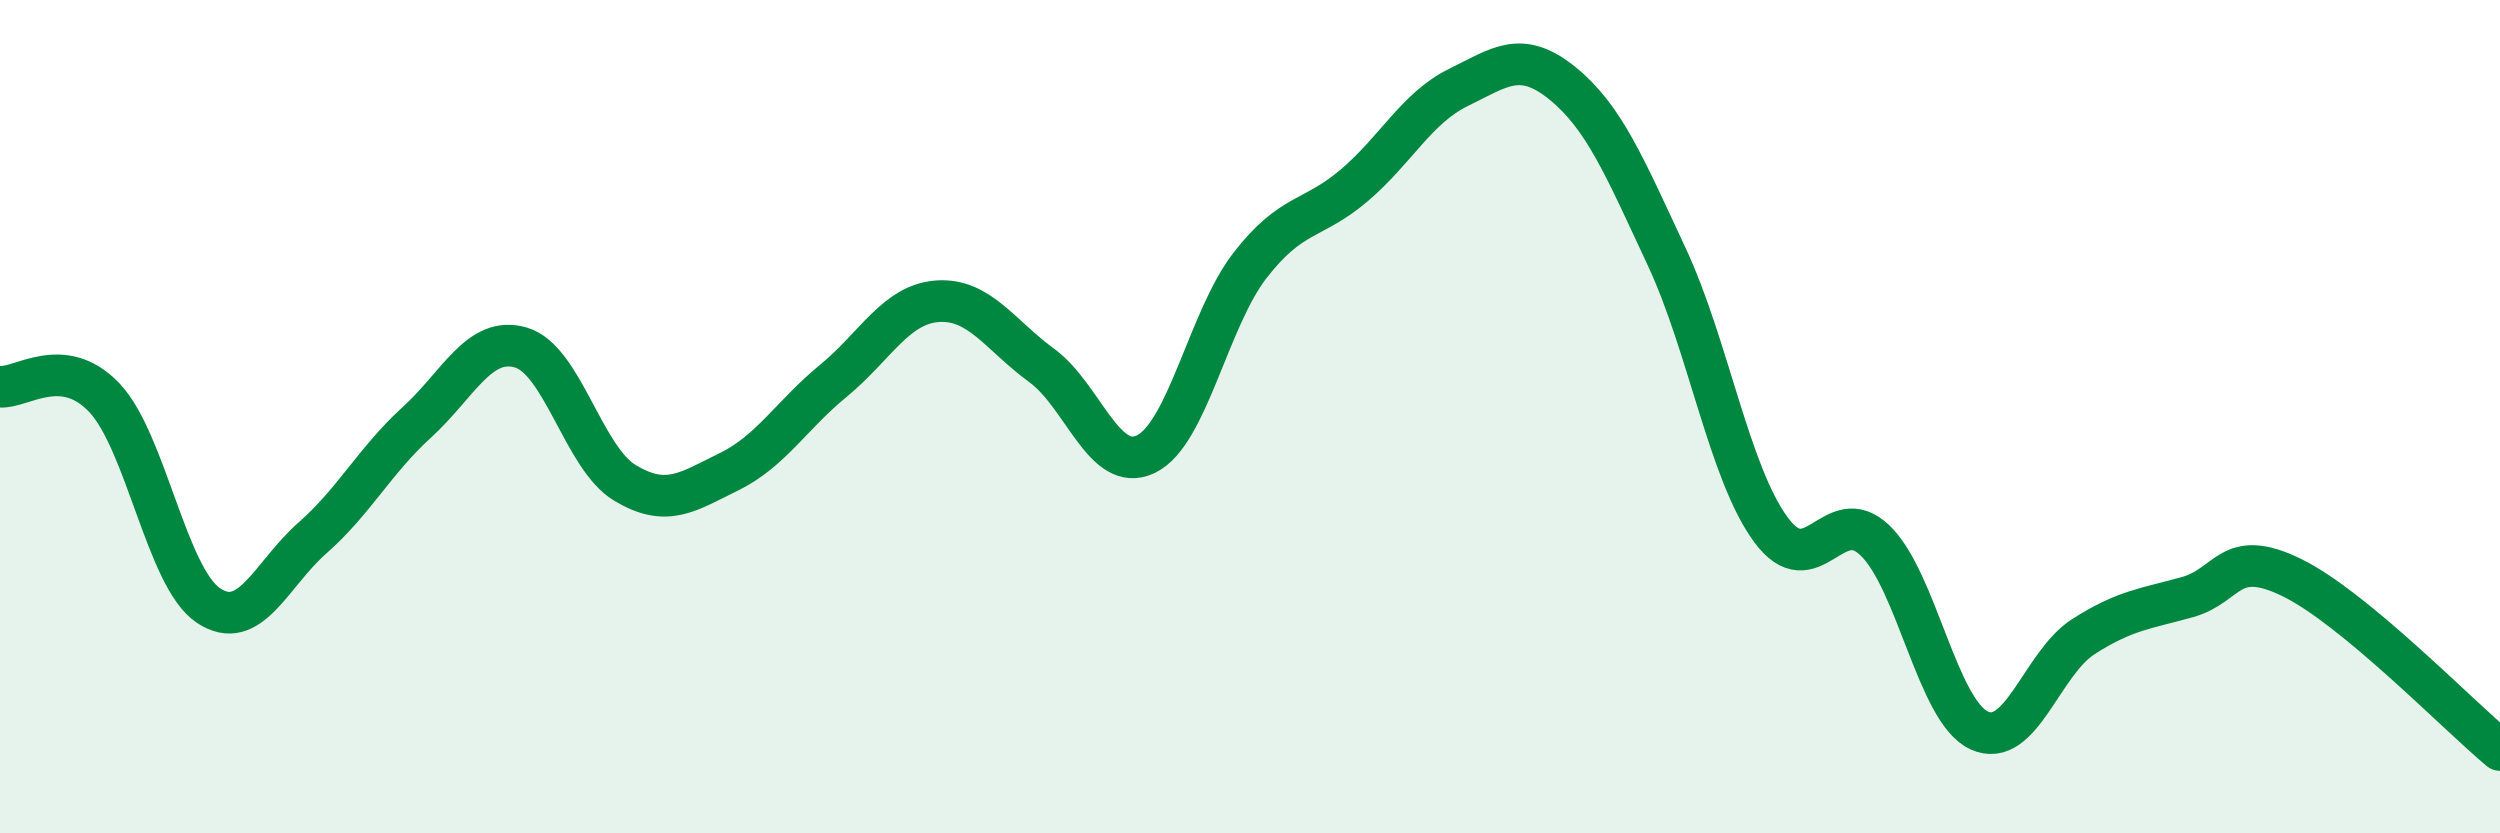
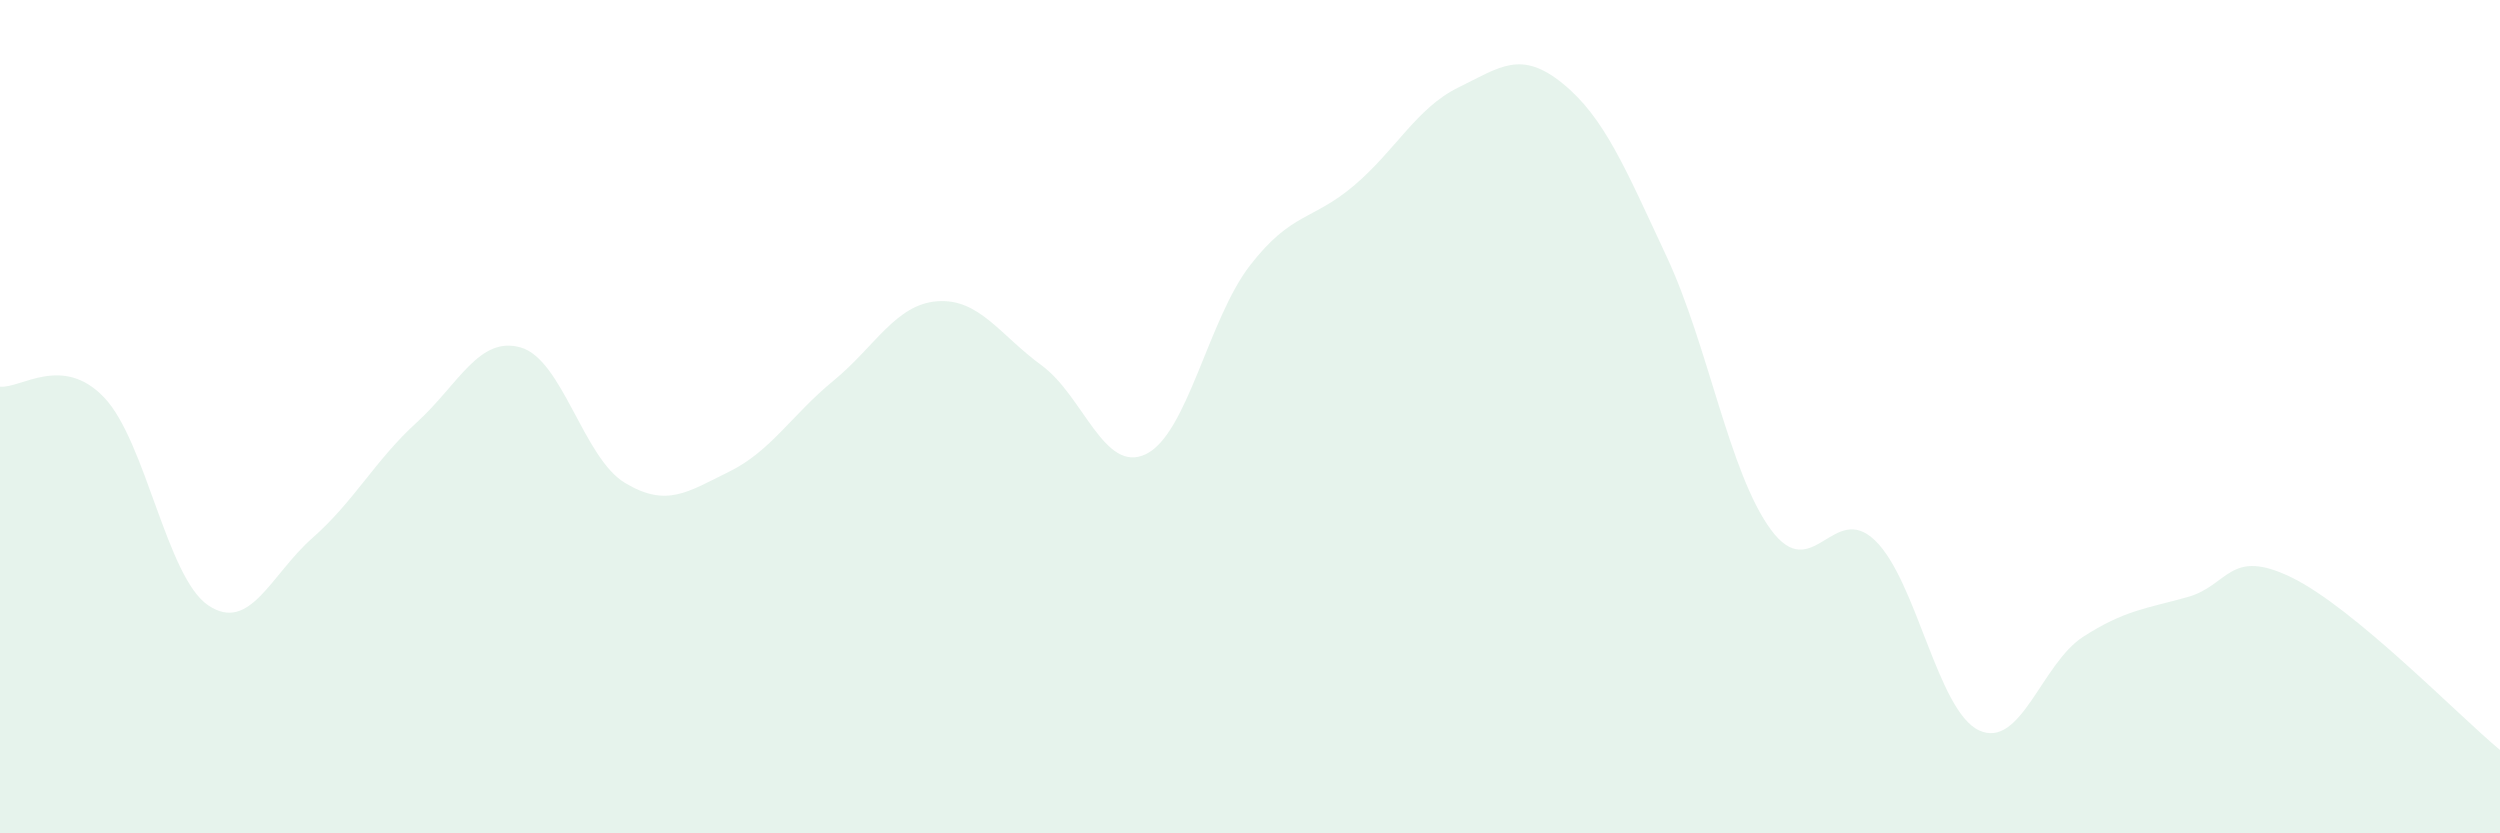
<svg xmlns="http://www.w3.org/2000/svg" width="60" height="20" viewBox="0 0 60 20">
  <path d="M 0,9.28 C 0.5,9.33 1.5,8.49 2.5,9.54 C 3.5,10.59 4,13.86 5,14.53 C 6,15.2 6.5,13.79 7.5,12.91 C 8.5,12.03 9,11.05 10,10.14 C 11,9.23 11.5,8.05 12.5,8.34 C 13.5,8.63 14,10.99 15,11.59 C 16,12.19 16.5,11.81 17.5,11.32 C 18.5,10.83 19,9.96 20,9.14 C 21,8.32 21.5,7.3 22.5,7.23 C 23.5,7.16 24,8.04 25,8.77 C 26,9.5 26.5,11.38 27.5,10.9 C 28.5,10.42 29,7.66 30,6.37 C 31,5.08 31.5,5.3 32.5,4.45 C 33.5,3.6 34,2.59 35,2.1 C 36,1.61 36.5,1.19 37.5,2 C 38.5,2.81 39,4.02 40,6.16 C 41,8.3 41.5,11.35 42.5,12.71 C 43.5,14.07 44,12.01 45,12.97 C 46,13.93 46.5,17.07 47.5,17.53 C 48.5,17.99 49,15.92 50,15.28 C 51,14.64 51.5,14.61 52.5,14.33 C 53.5,14.05 53.5,13.13 55,13.86 C 56.5,14.59 59,17.17 60,18L60 20L0 20Z" fill="#008740" opacity="0.1" stroke-linecap="round" stroke-linejoin="round" />
-   <path d="M 0,9.28 C 0.5,9.33 1.5,8.49 2.5,9.54 C 3.5,10.59 4,13.86 5,14.53 C 6,15.2 6.5,13.79 7.5,12.91 C 8.5,12.03 9,11.05 10,10.14 C 11,9.23 11.5,8.05 12.5,8.34 C 13.5,8.63 14,10.99 15,11.59 C 16,12.19 16.5,11.81 17.5,11.32 C 18.5,10.83 19,9.96 20,9.14 C 21,8.32 21.5,7.3 22.5,7.23 C 23.5,7.16 24,8.04 25,8.77 C 26,9.5 26.5,11.38 27.5,10.9 C 28.5,10.42 29,7.66 30,6.37 C 31,5.08 31.5,5.3 32.5,4.45 C 33.5,3.6 34,2.59 35,2.1 C 36,1.61 36.5,1.19 37.5,2 C 38.5,2.81 39,4.02 40,6.16 C 41,8.3 41.5,11.35 42.5,12.71 C 43.5,14.07 44,12.01 45,12.97 C 46,13.93 46.5,17.07 47.5,17.53 C 48.5,17.99 49,15.92 50,15.28 C 51,14.64 51.5,14.61 52.5,14.33 C 53.5,14.05 53.5,13.13 55,13.86 C 56.5,14.59 59,17.17 60,18" stroke="#008740" stroke-width="1" fill="none" stroke-linecap="round" stroke-linejoin="round" />
</svg>